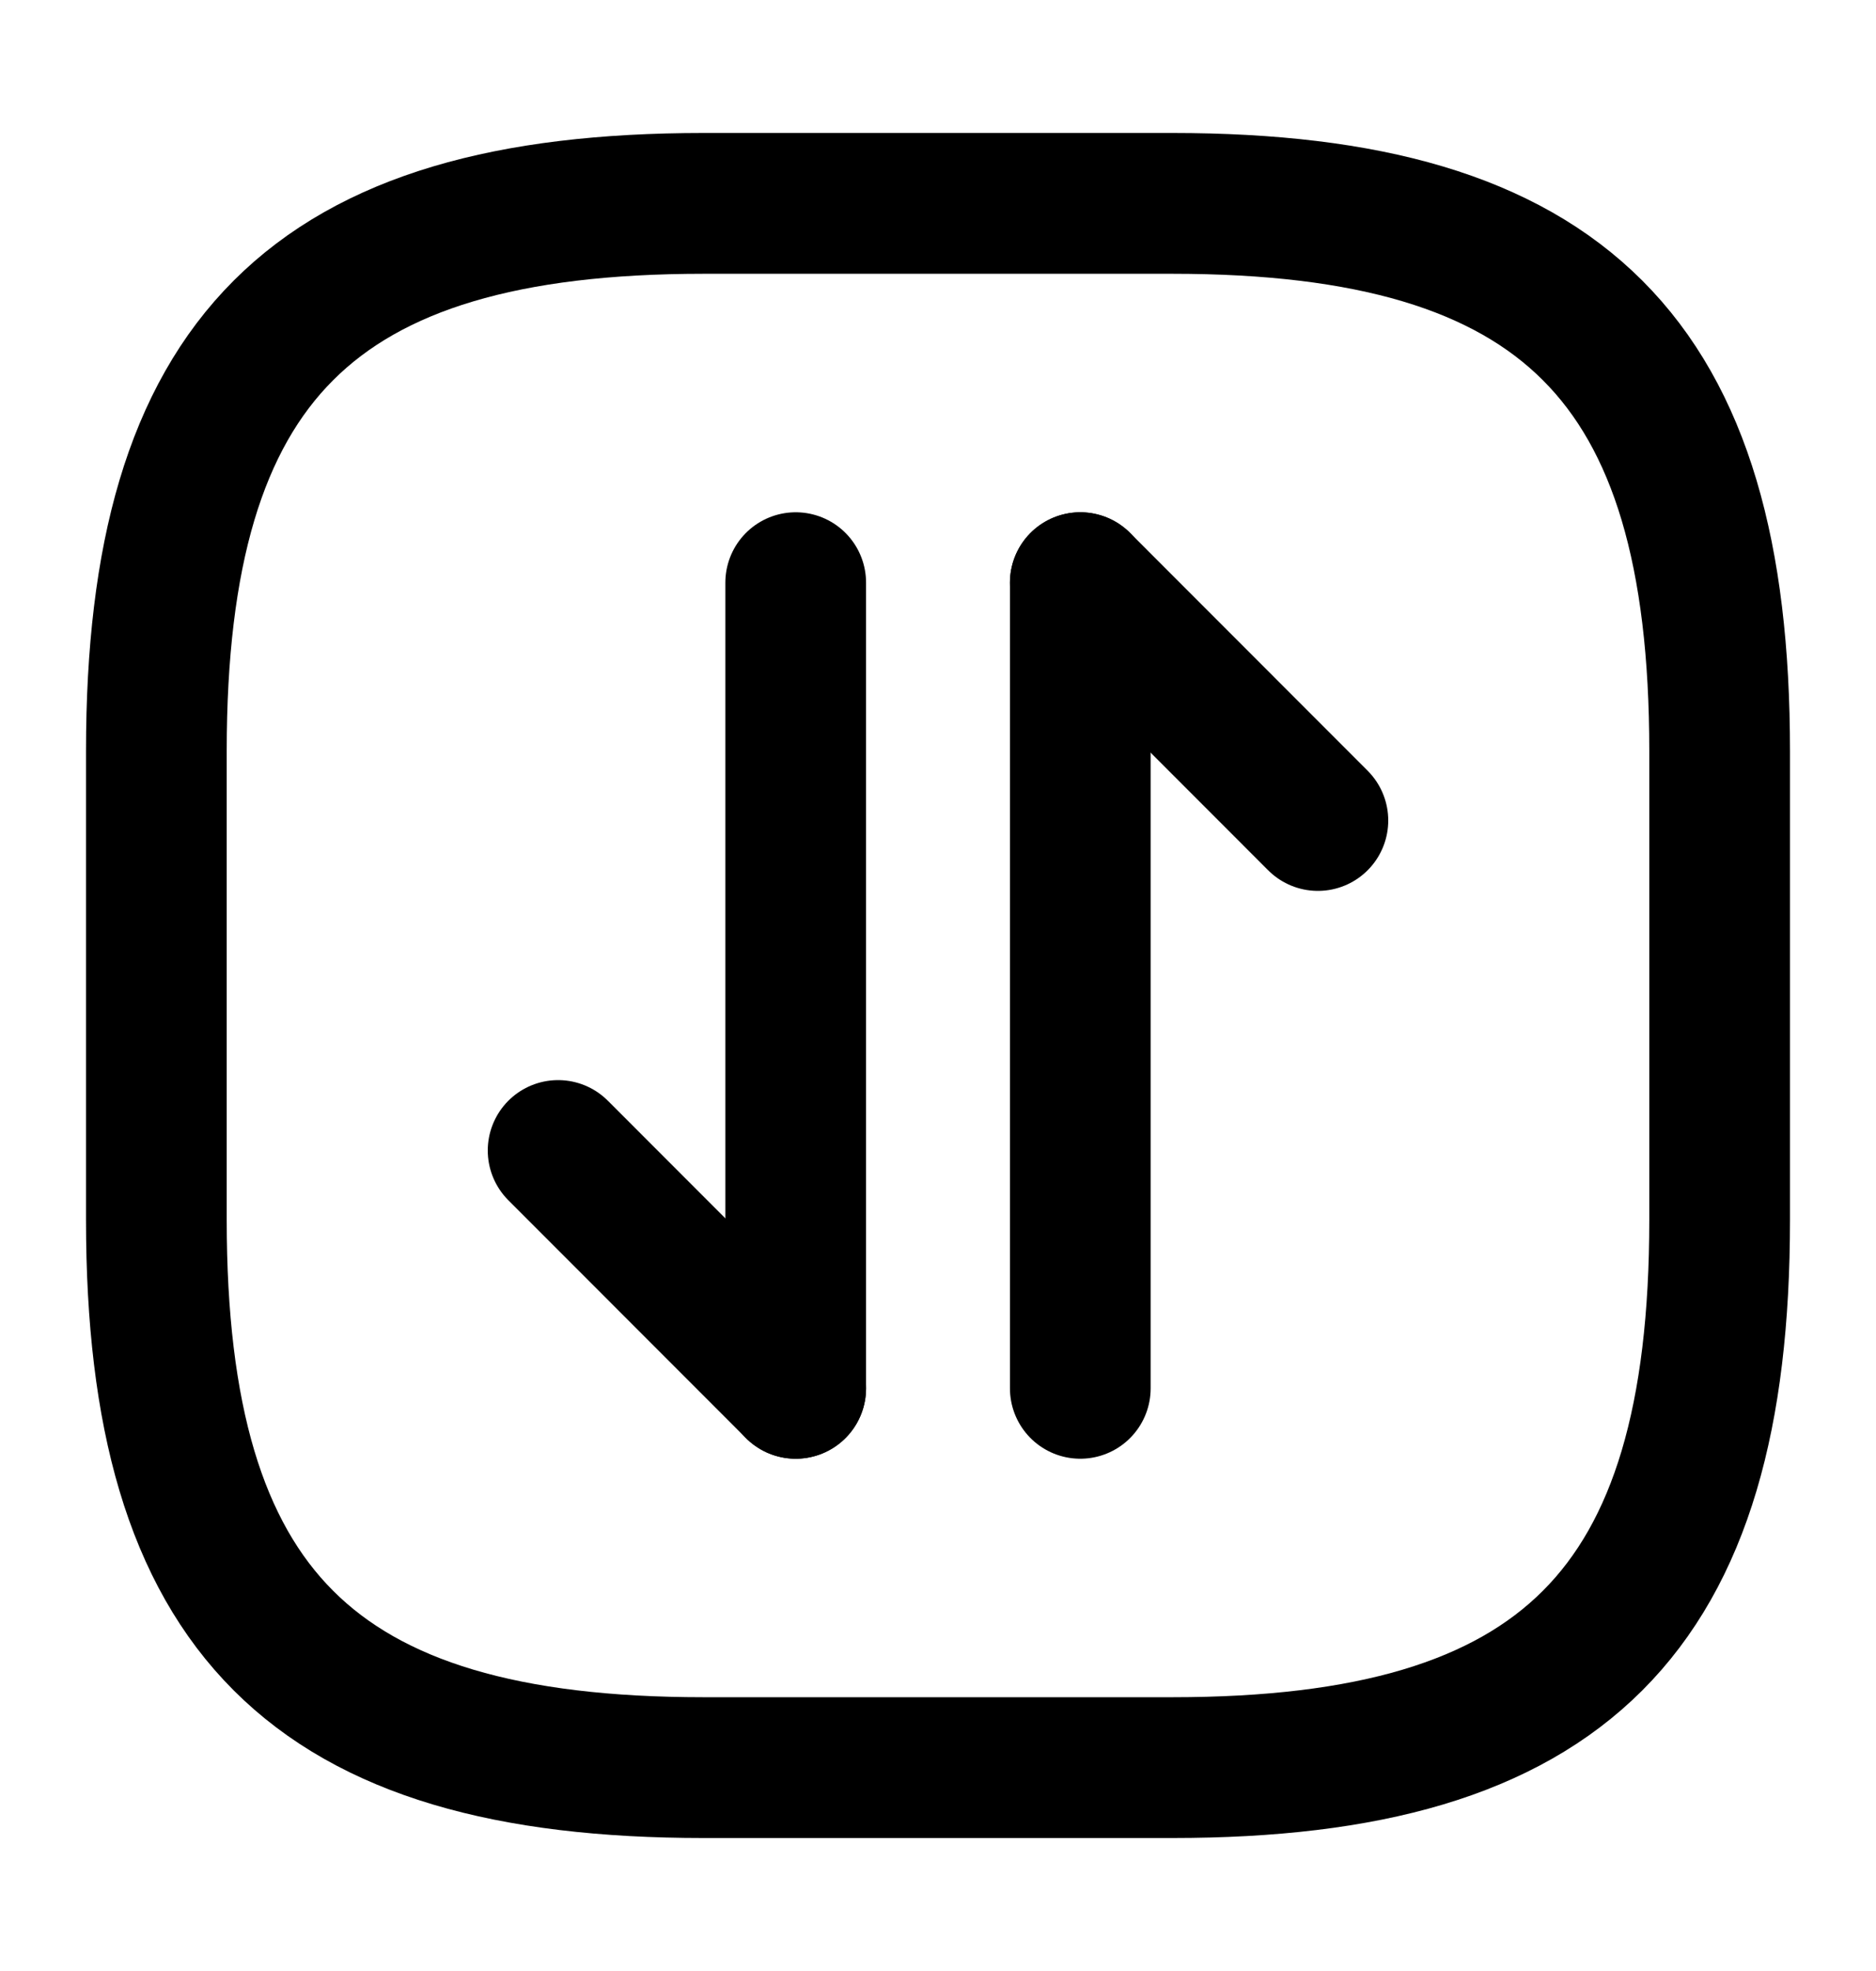
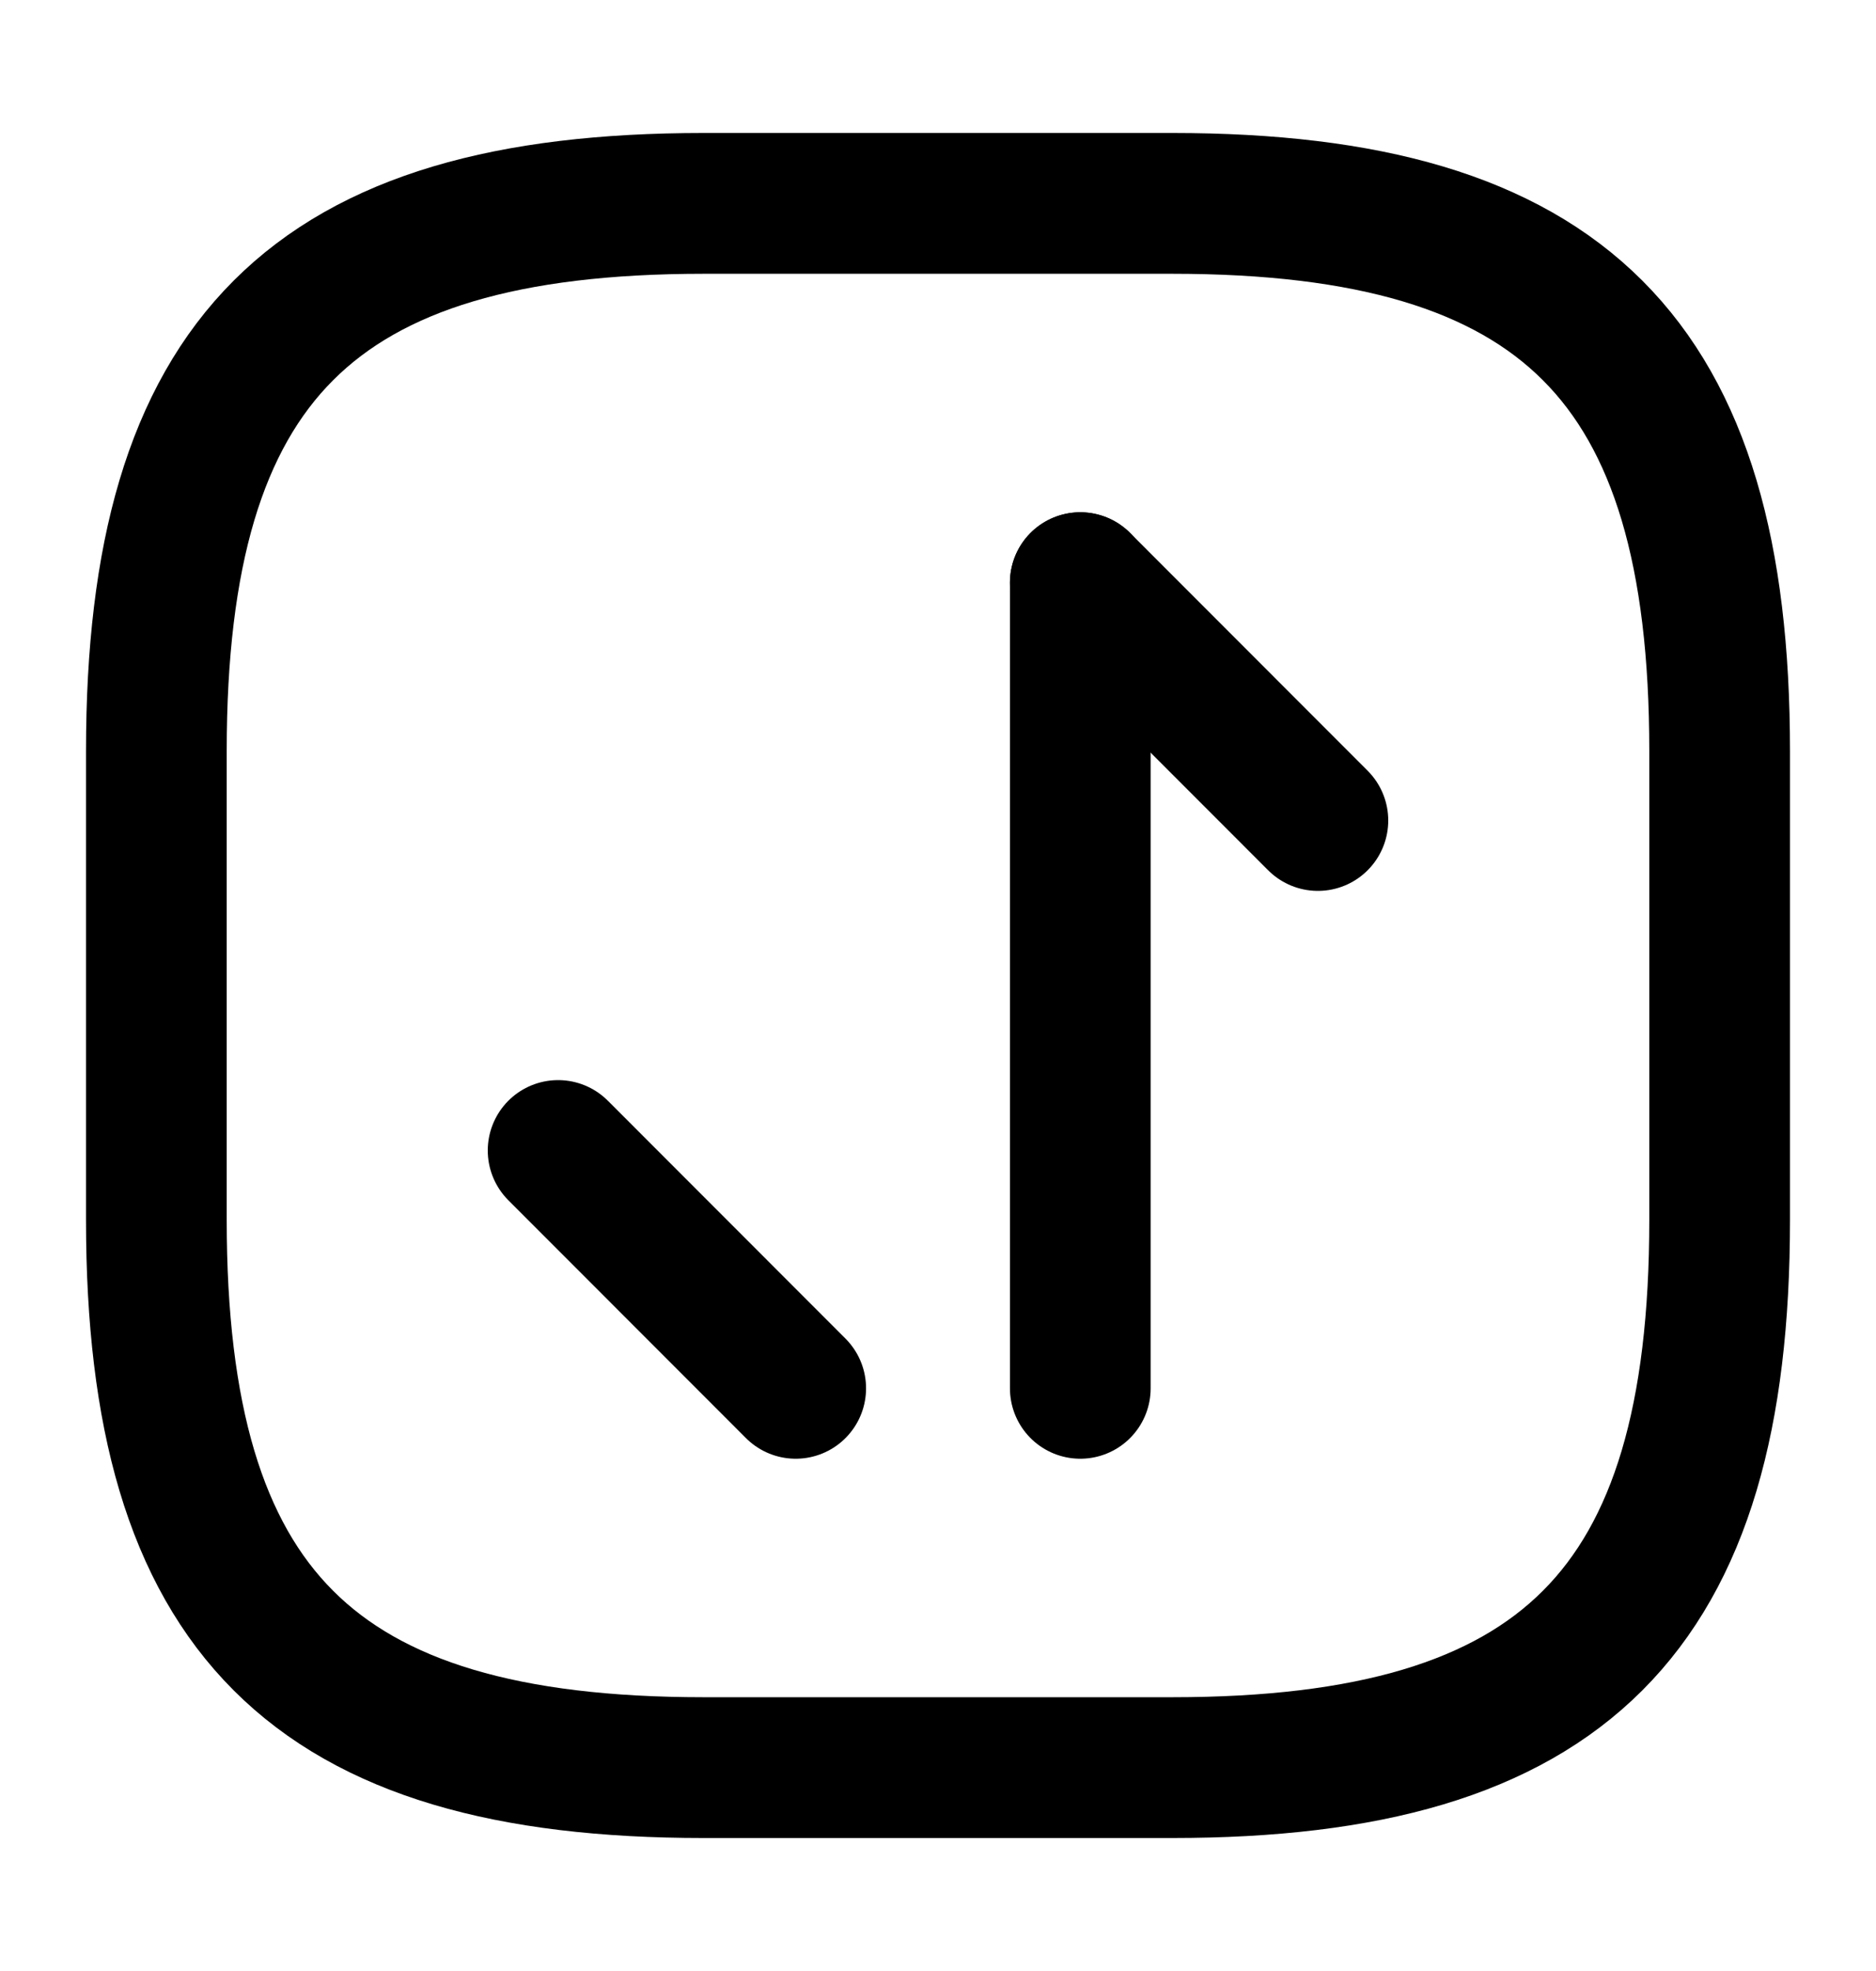
<svg xmlns="http://www.w3.org/2000/svg" width="20" height="21" viewBox="0 0 20 21" fill="none">
  <path d="M7.5 18.833H12.5C16.667 18.833 18.333 17.167 18.333 13V8C18.333 3.833 16.667 2.167 12.5 2.167H7.5C3.333 2.167 1.667 3.833 1.667 8V13C1.667 17.167 3.333 18.833 7.5 18.833Z" stroke="black" stroke-width="1.5" stroke-linecap="round" stroke-linejoin="round" />
  <path d="M8.483 14.792L5.95 12.258" stroke="black" stroke-width="1.5" stroke-miterlimit="10" stroke-linecap="round" stroke-linejoin="round" />
-   <path d="M8.483 6.208V14.792" stroke="black" stroke-width="1.5" stroke-miterlimit="10" stroke-linecap="round" stroke-linejoin="round" />
  <path d="M11.517 6.208L14.05 8.742" stroke="black" stroke-width="1.5" stroke-miterlimit="10" stroke-linecap="round" stroke-linejoin="round" />
  <path d="M11.517 14.792V6.208" stroke="black" stroke-width="1.5" stroke-miterlimit="10" stroke-linecap="round" stroke-linejoin="round" />
</svg>